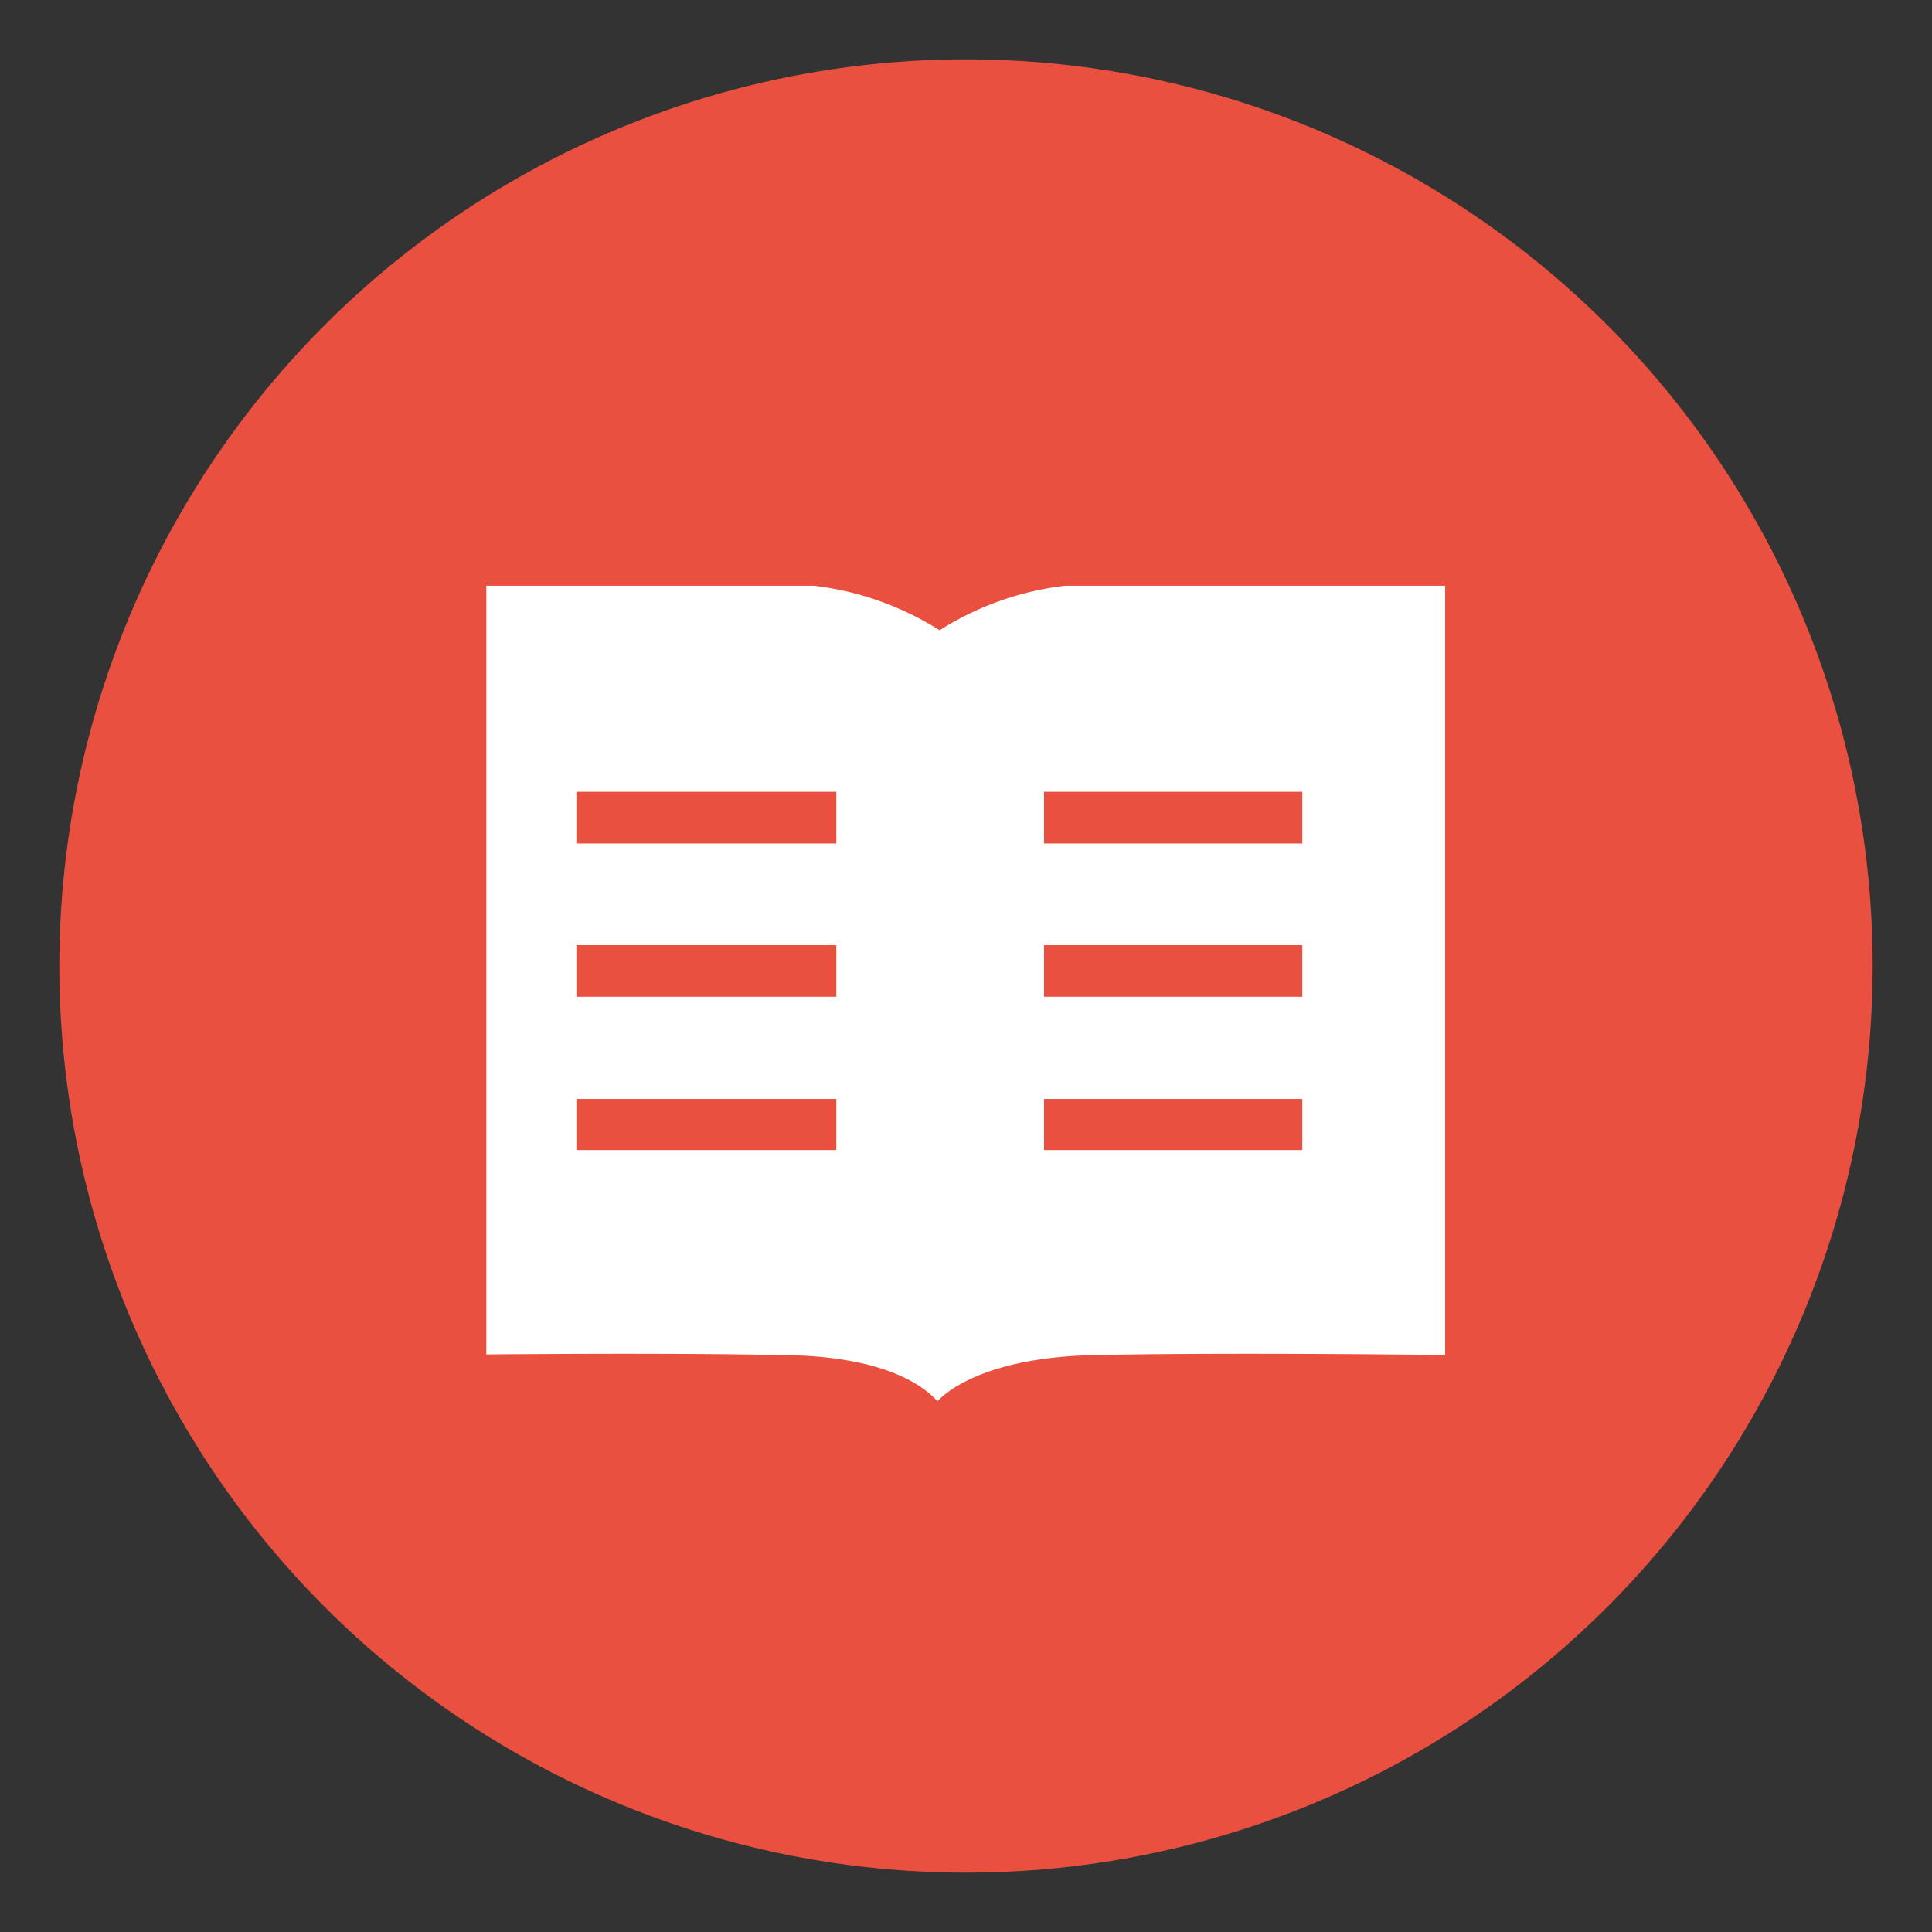
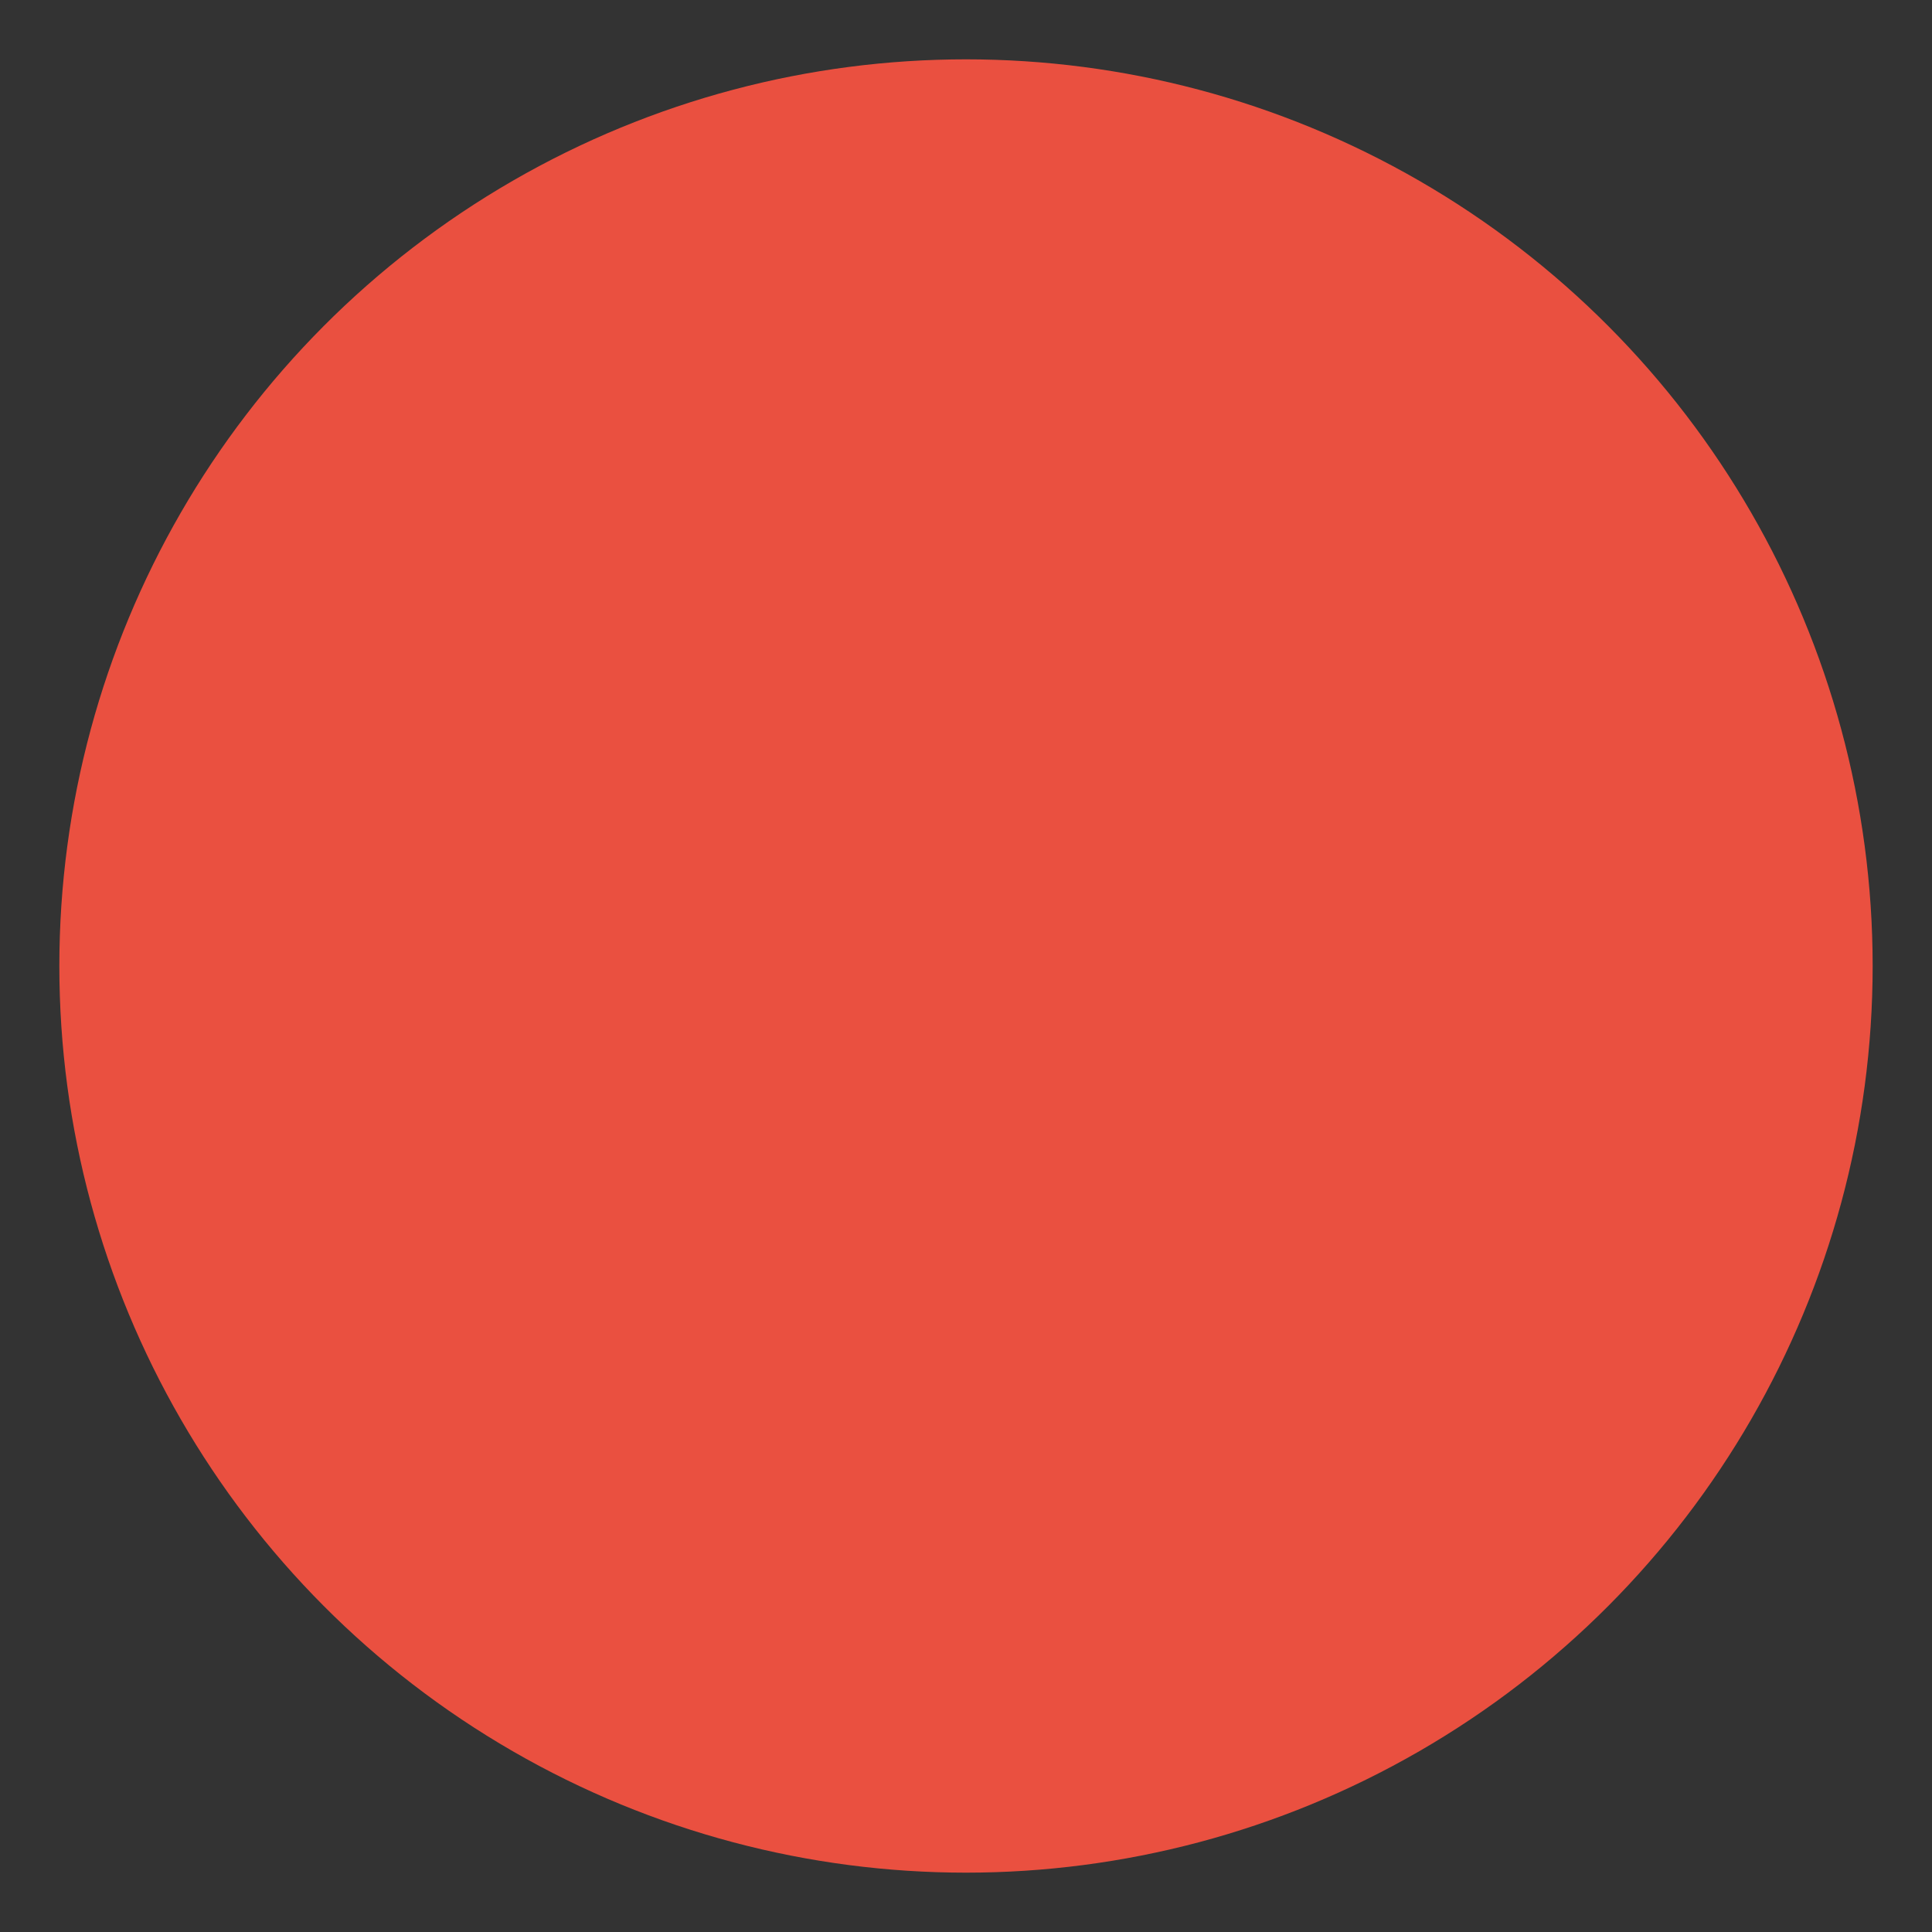
<svg xmlns="http://www.w3.org/2000/svg" id="Layer_1" data-name="Layer 1" viewBox="0 0 35.16 35.16">
  <rect x="0" y="0" width="35.16" height="35.16" fill="#333333" stroke="none" />
  <defs>
    <style>.cls-1{fill:none;}.cls-2{fill:#ea5040;}.cls-3{clip-path:url(#clip-path);}.cls-4{fill:#fff;}</style>
    <clipPath id="clip-path">
      <rect class="cls-1" x="8.85" y="10.66" width="18.49" height="14.88" />
    </clipPath>
  </defs>
  <circle class="cls-2" cx="17.58" cy="17.58" r="16.5" />
  <g class="cls-3">
-     <path class="cls-4" d="M19.54,10.66h-.16a5.43,5.43,0,0,0-2.28.81,5.48,5.48,0,0,0-2.28-.81h-7v14s3.82-.05,6.33,0c2,0,2.69.6,2.91.84v0c.23-.24,1-.81,2.91-.84,2.5-.05,6.33,0,6.33,0v-14H19.54ZM15.22,20.93H10.49V20h4.73Zm0-2.79H10.49V17.2h4.73v.94Zm0-2.79H10.49v-.94h4.73Zm8.48,5.58H19V20H23.7Zm0-2.79H19V17.2H23.7v.94Zm0-2.79H19v-.94H23.7Z" />
-   </g>
+     </g>
</svg>